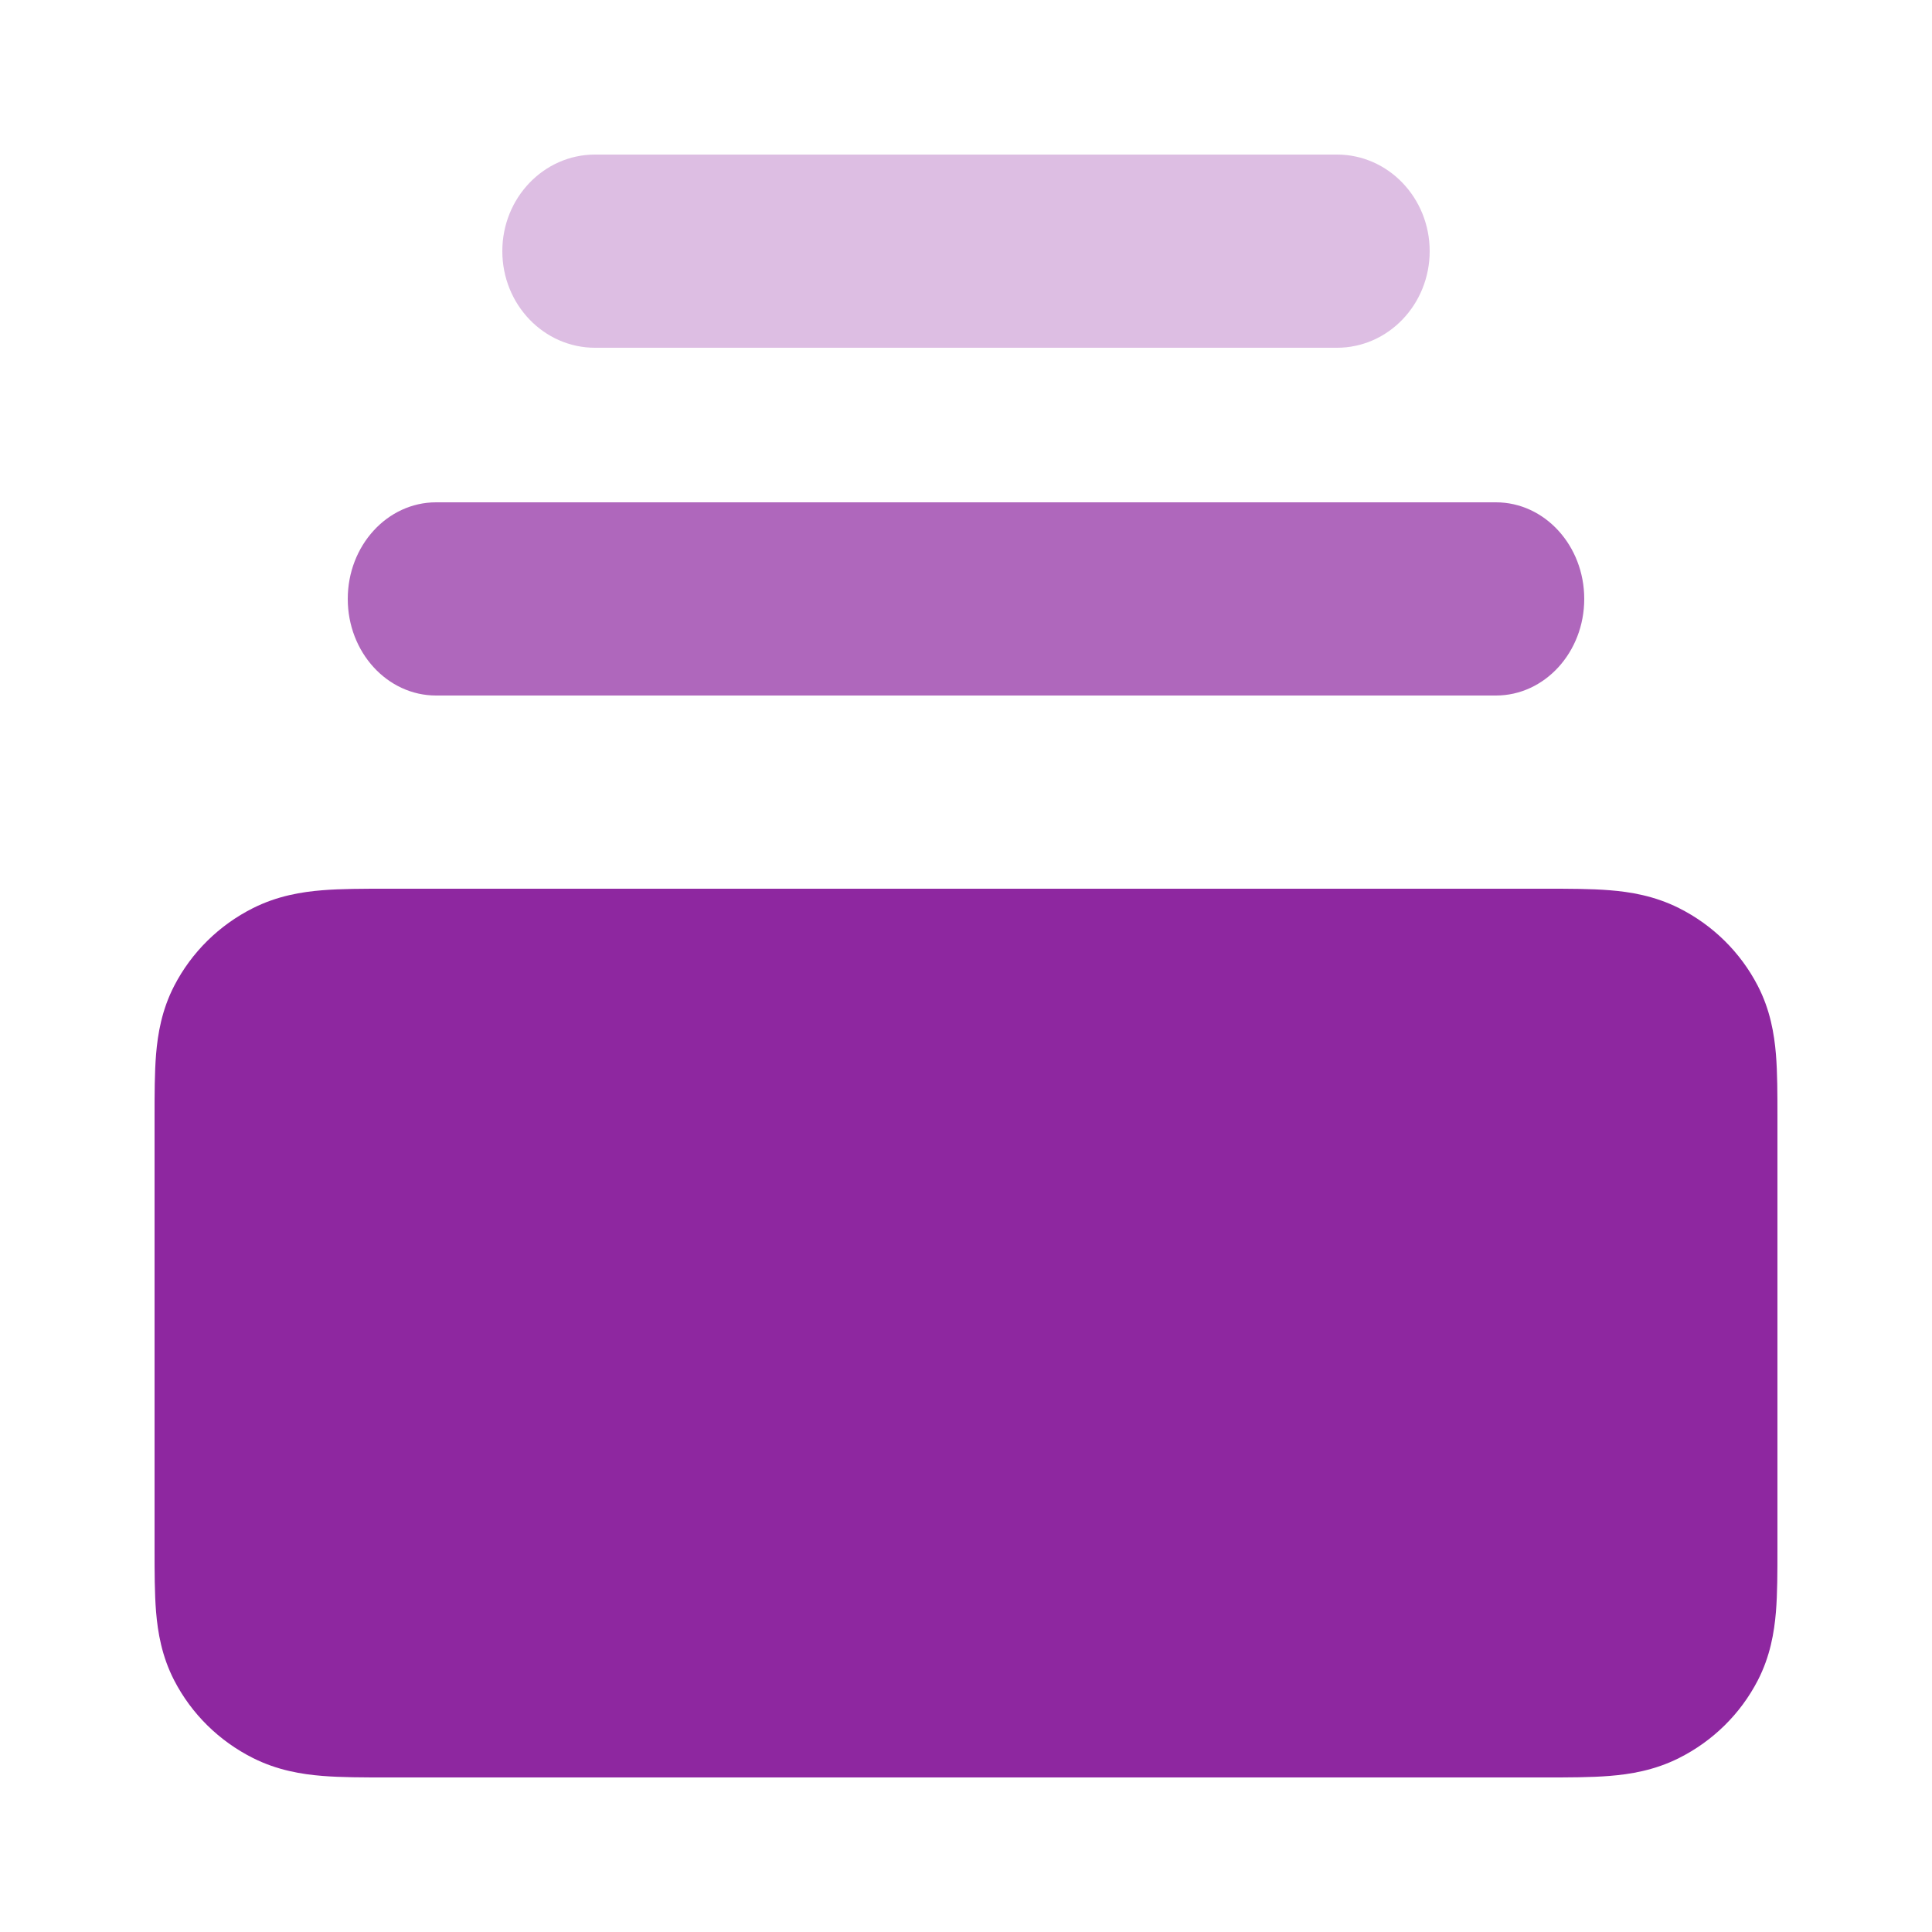
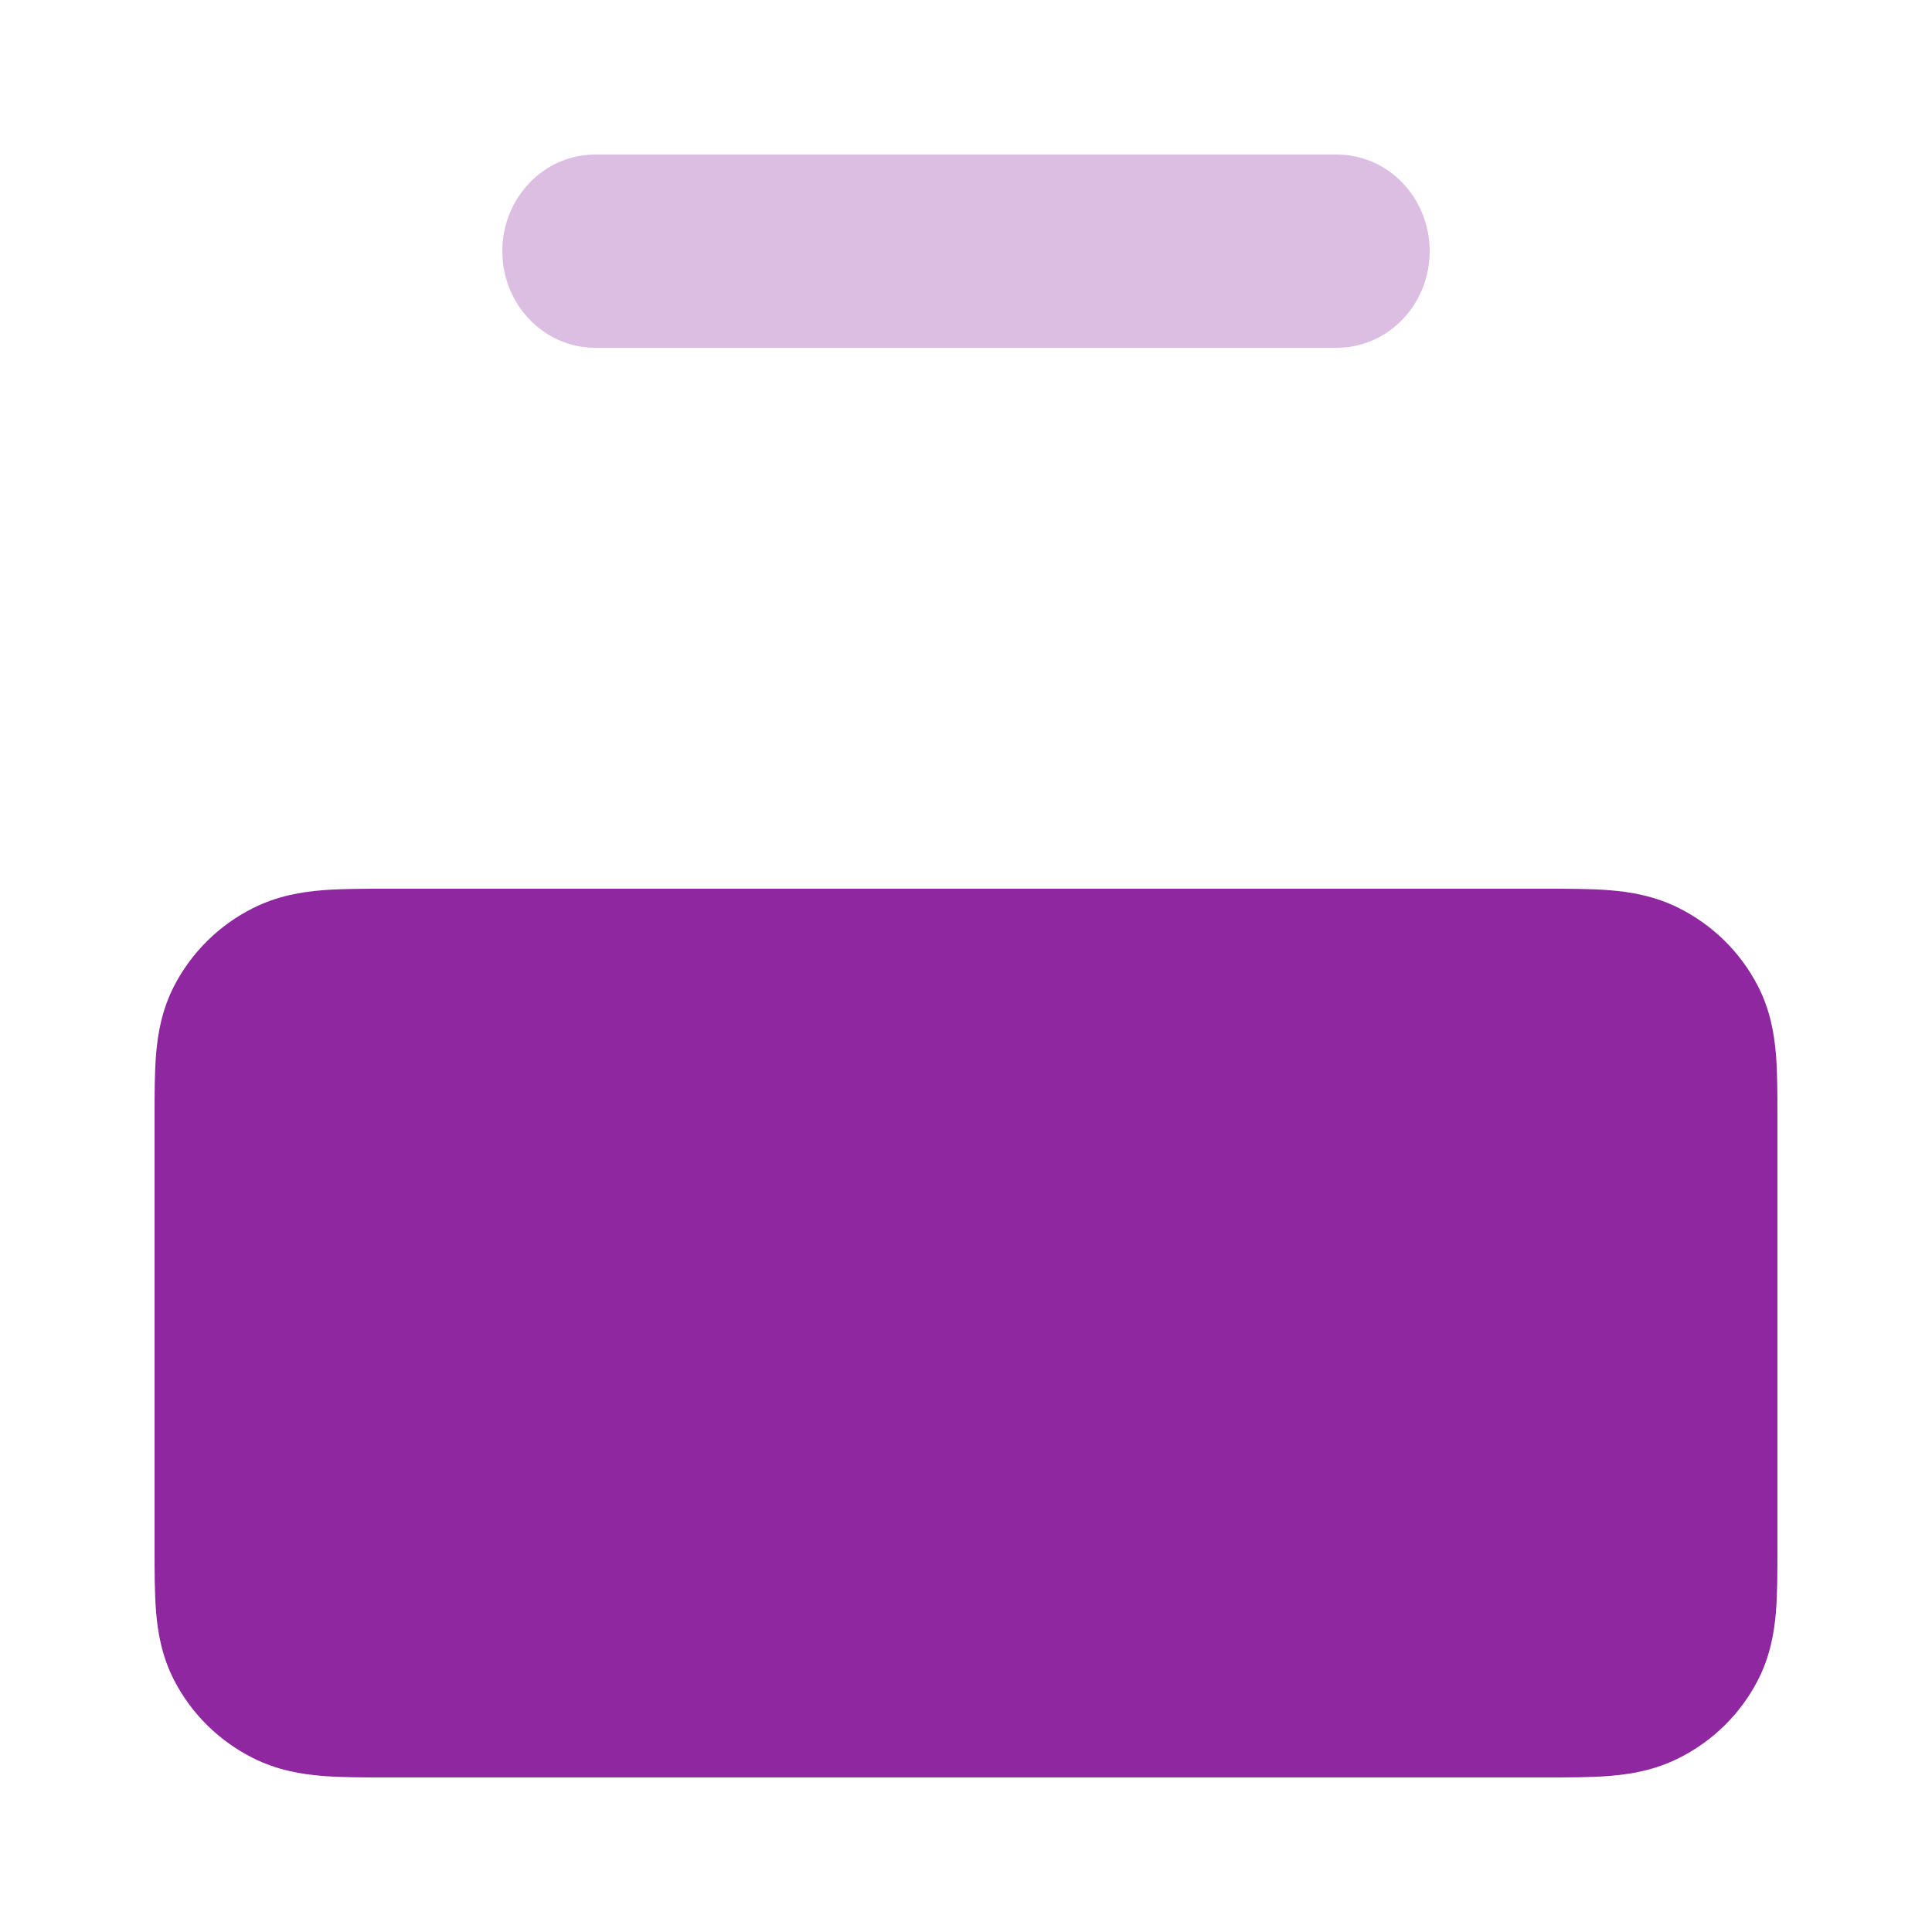
<svg xmlns="http://www.w3.org/2000/svg" width="33" height="33" viewBox="0 0 33 33" fill="none">
  <path d="M6.595 15.18C6.206 15.18 5.828 15.18 5.507 15.206C5.155 15.234 4.74 15.301 4.322 15.511C3.742 15.802 3.271 16.267 2.976 16.838C2.763 17.25 2.695 17.659 2.666 18.006C2.64 18.322 2.64 18.695 2.64 19.078L2.64 26.462C2.64 26.845 2.64 27.218 2.666 27.534C2.695 27.881 2.763 28.291 2.976 28.703C3.271 29.274 3.742 29.738 4.322 30.029C4.74 30.239 5.155 30.306 5.507 30.334C5.828 30.36 6.206 30.36 6.595 30.36H26.405C26.794 30.36 27.172 30.36 27.493 30.334C27.845 30.306 28.26 30.239 28.678 30.029C29.258 29.738 29.729 29.274 30.024 28.703C30.237 28.291 30.305 27.881 30.334 27.534C30.36 27.218 30.36 26.845 30.36 26.462V19.078C30.36 18.695 30.36 18.322 30.334 18.006C30.305 17.659 30.237 17.25 30.024 16.838C29.729 16.267 29.258 15.802 28.678 15.511C28.26 15.301 27.845 15.234 27.493 15.206C27.172 15.18 26.794 15.18 26.405 15.18L6.595 15.18Z" fill="#8E27A0" />
-   <path opacity="0.7" d="M5.94 10.23C5.94 9.319 6.615 8.58 7.449 8.58H25.551C26.385 8.58 27.06 9.319 27.06 10.23C27.06 11.141 26.385 11.88 25.551 11.88H7.449C6.615 11.88 5.94 11.141 5.94 10.23Z" fill="#8E27A0" />
  <path opacity="0.3" d="M8.58 4.29C8.58 3.379 9.289 2.64 10.164 2.64H22.836C23.711 2.64 24.42 3.379 24.42 4.29C24.42 5.201 23.711 5.94 22.836 5.94H10.164C9.289 5.94 8.58 5.201 8.58 4.29Z" fill="#8E27A0" />
</svg>